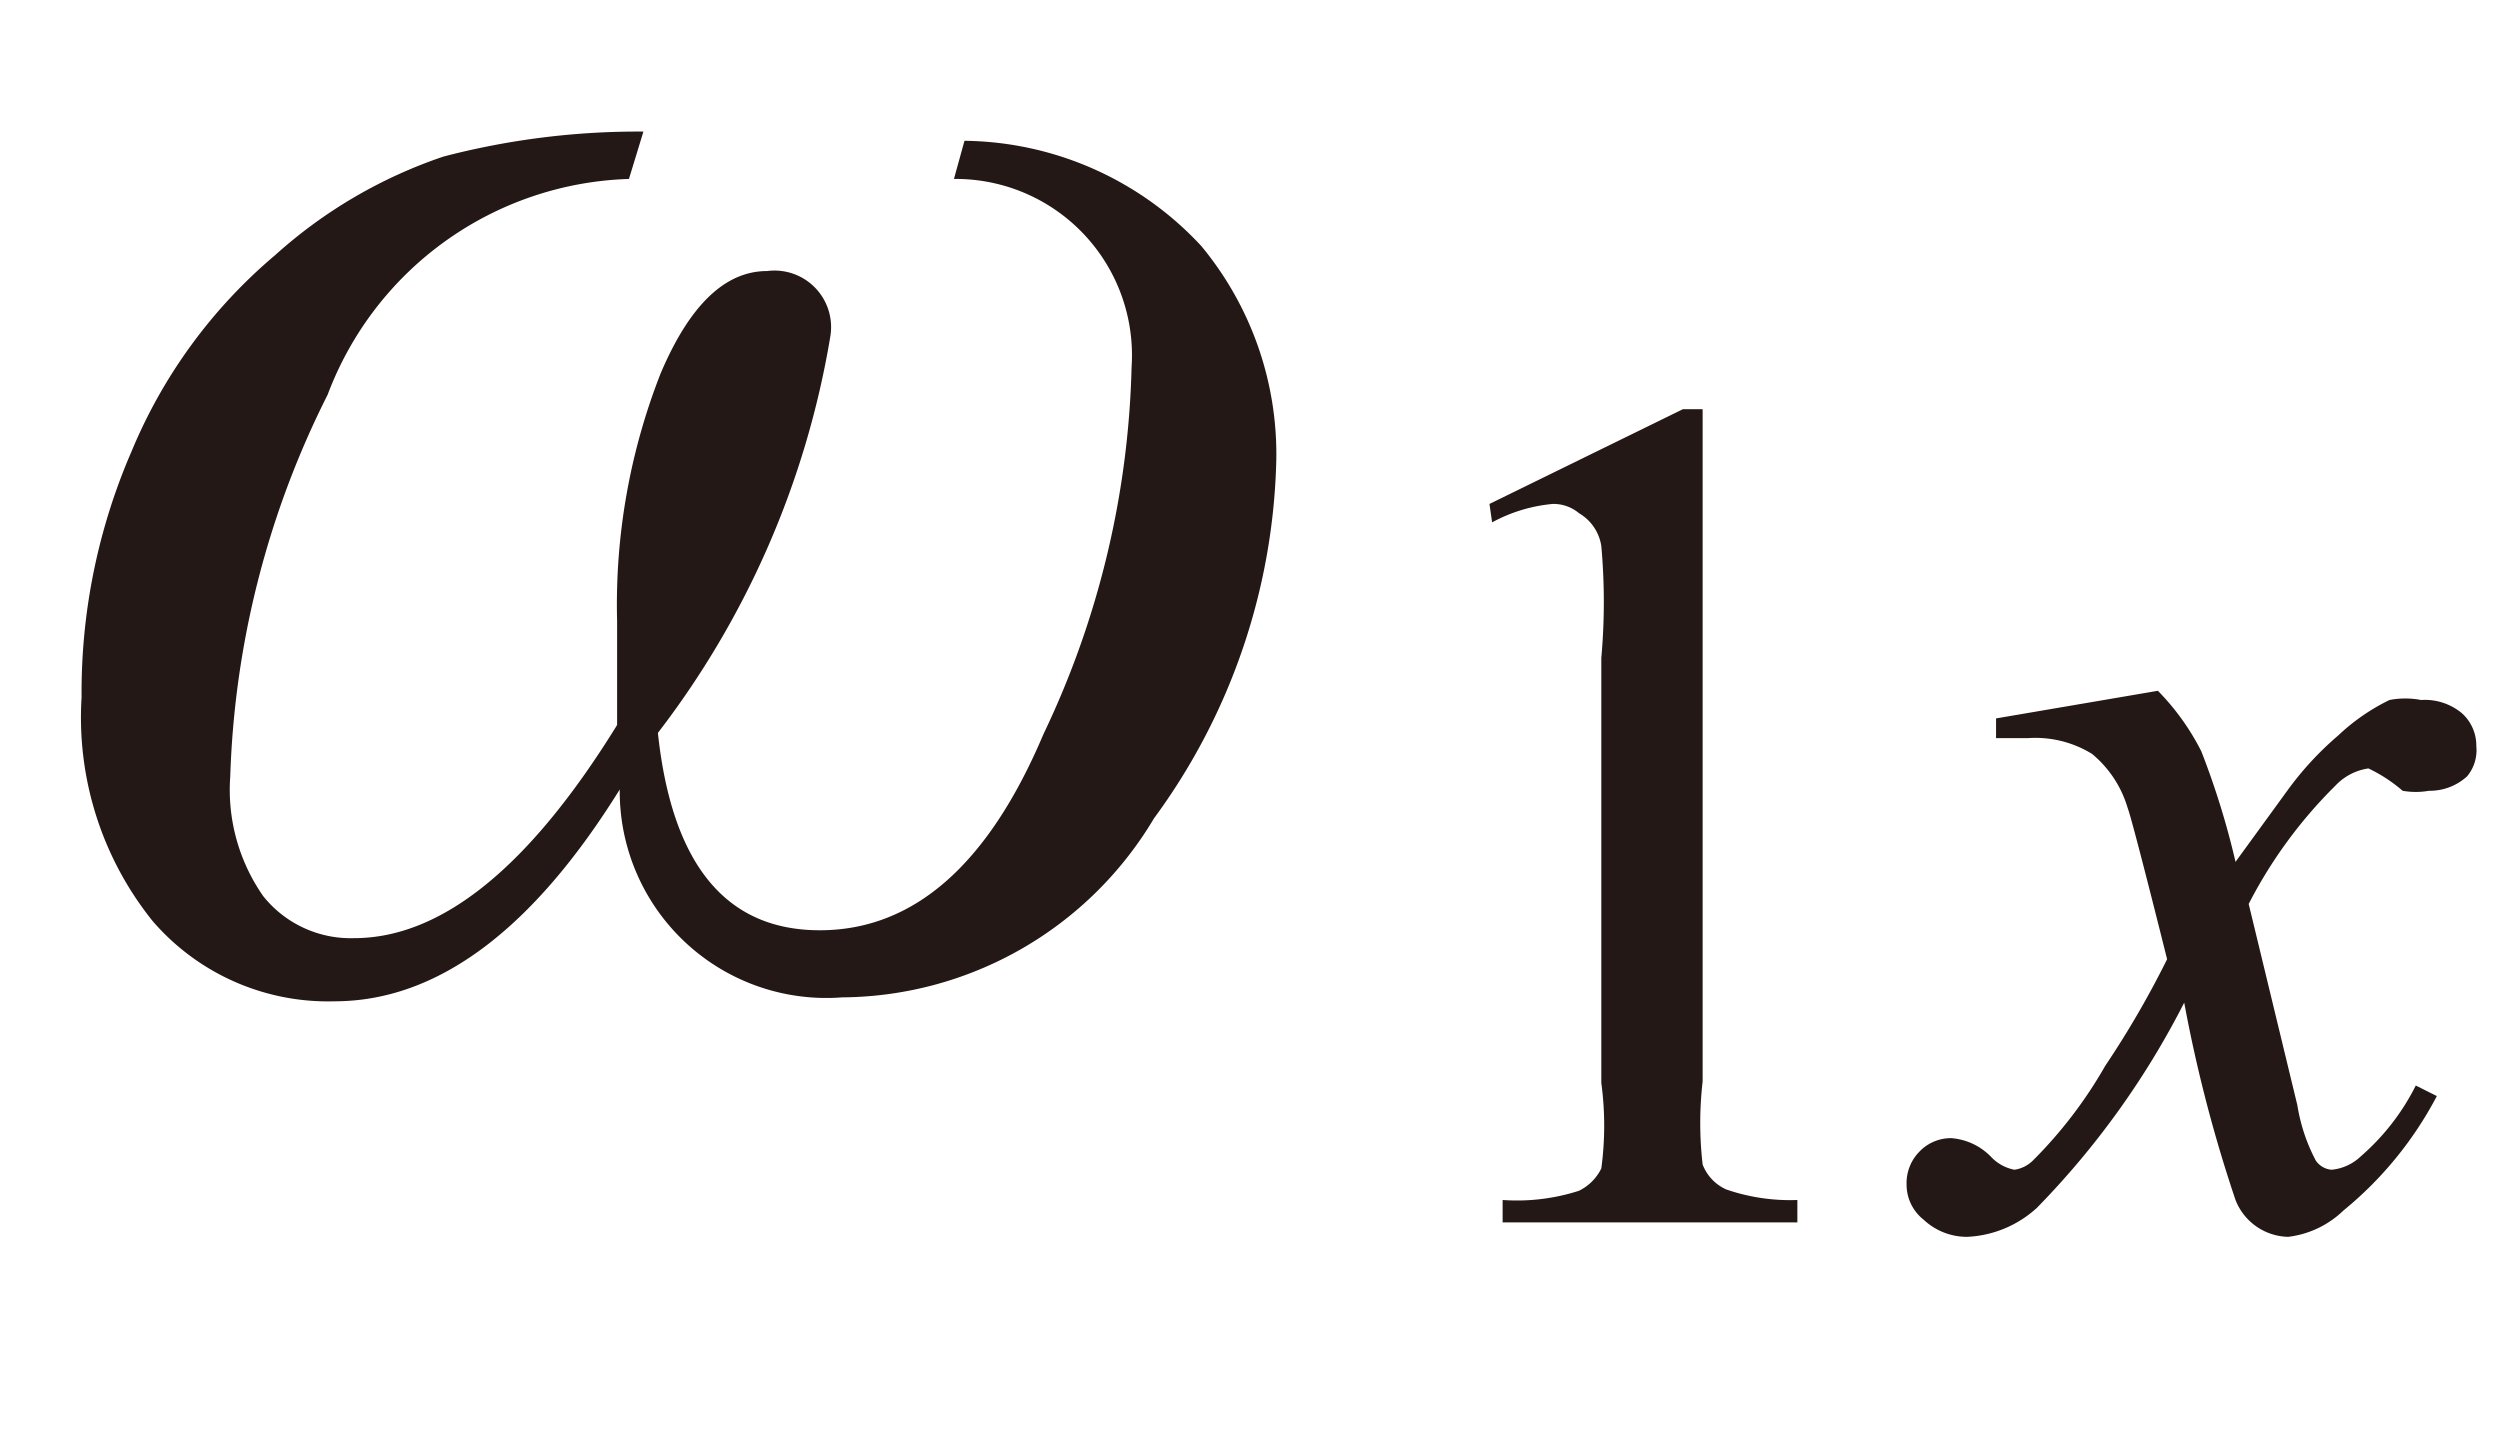
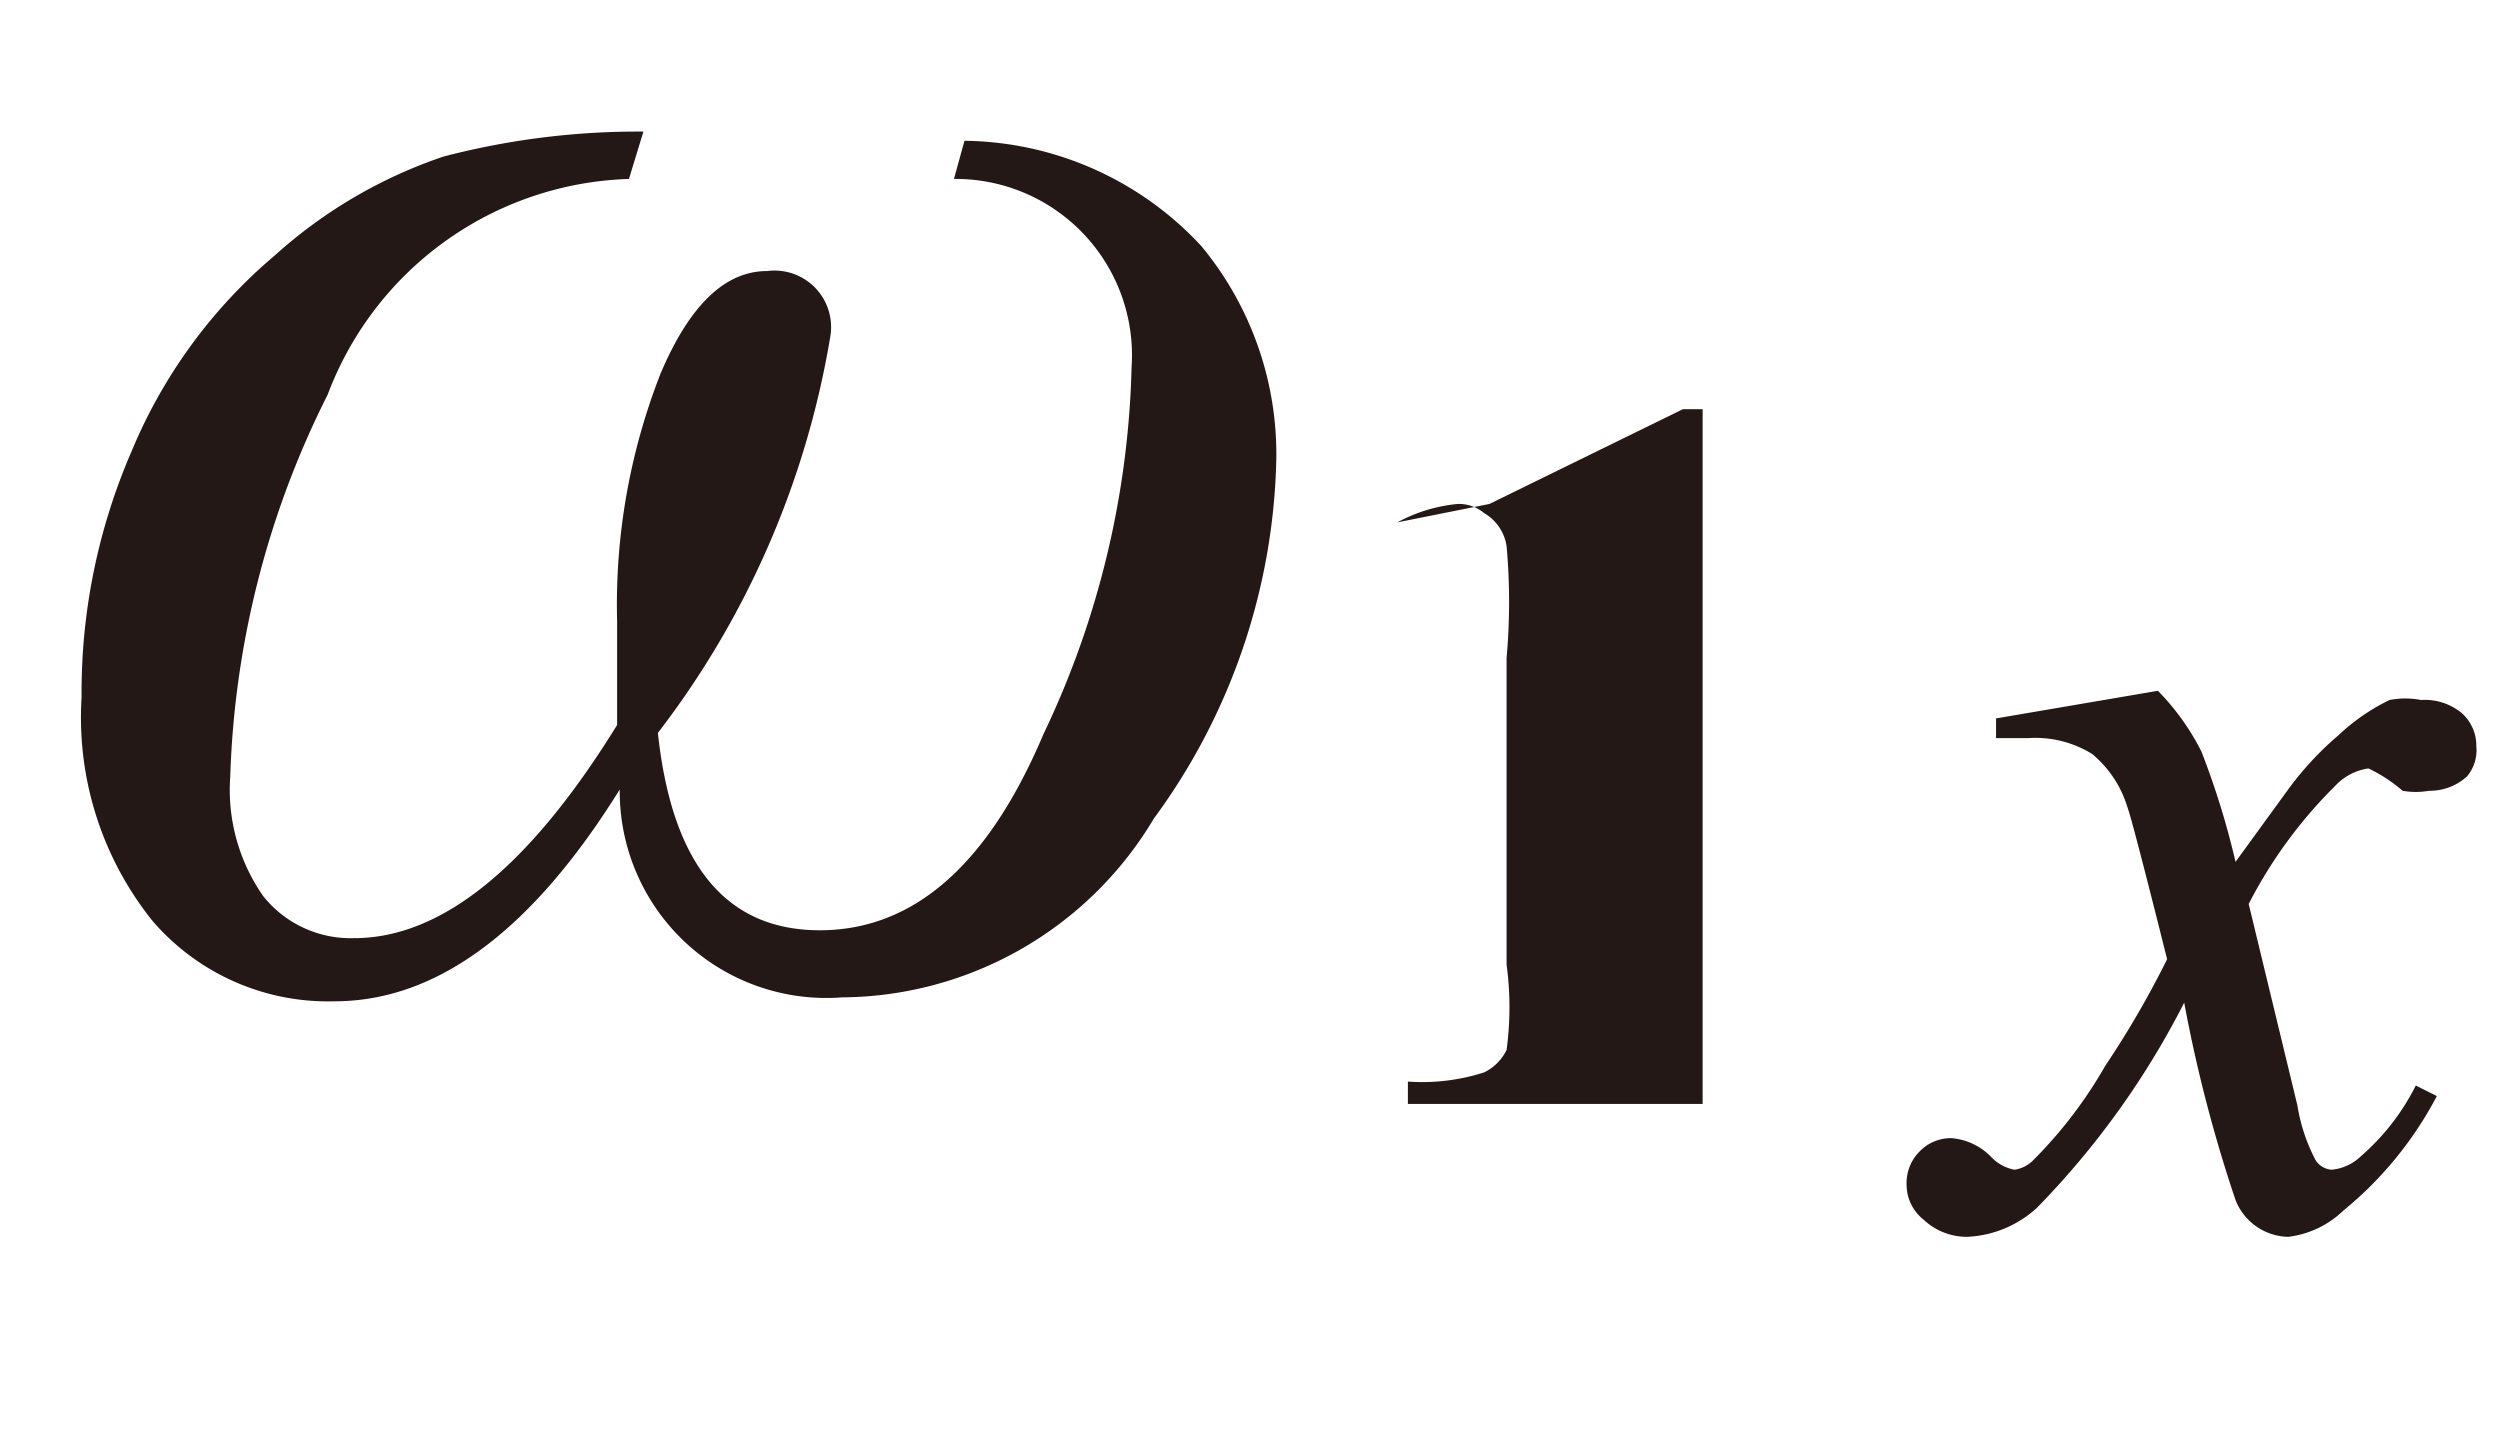
<svg xmlns="http://www.w3.org/2000/svg" id="レイヤー_1" data-name="レイヤー 1" viewBox="0 0 19 11">
  <defs>
    <style>.cls-1{fill:#231815}</style>
  </defs>
  <title>i_46</title>
-   <path class="cls-1" d="M4.89 1l-.11.36A2.53 2.53 0 0 0 2.49 3a6.92 6.92 0 0 0-.74 2.9 1.41 1.41 0 0 0 .25.91.85.85 0 0 0 .69.32q1 0 2-1.62v-.79a4.81 4.81 0 0 1 .33-1.88c.22-.52.49-.78.81-.78a.43.43 0 0 1 .48.5A6.76 6.76 0 0 1 5 5.57q.16 1.5 1.23 1.5t1.7-1.49a6.84 6.84 0 0 0 .67-2.79 1.34 1.34 0 0 0-1.35-1.43l.08-.29a2.49 2.49 0 0 1 1.8.8 2.48 2.48 0 0 1 .57 1.62 4.78 4.78 0 0 1-.93 2.73A2.78 2.78 0 0 1 6.4 7.58 1.57 1.57 0 0 1 4.71 6q-1 1.61-2.17 1.61A1.76 1.76 0 0 1 1.16 7a2.47 2.47 0 0 1-.54-1.7A4.6 4.6 0 0 1 1 3.43a3.91 3.91 0 0 1 1.09-1.49 3.66 3.66 0 0 1 1.28-.75A5.85 5.85 0 0 1 4.89 1zm6.43 2.83l1.47-.72h.15v5.11a2.74 2.74 0 0 0 0 .63.34.34 0 0 0 .18.19 1.49 1.49 0 0 0 .54.08v.17h-2.24v-.17a1.54 1.54 0 0 0 .58-.07.37.37 0 0 0 .17-.17 2.43 2.43 0 0 0 0-.65V5a4.75 4.75 0 0 0 0-.85.35.35 0 0 0-.17-.25.3.3 0 0 0-.2-.07 1.19 1.19 0 0 0-.46.14zm5.08 1.42a1.84 1.84 0 0 1 .33.46 6.11 6.11 0 0 1 .26.84l.4-.55a2.41 2.41 0 0 1 .38-.41 1.56 1.56 0 0 1 .39-.27.63.63 0 0 1 .24 0 .44.44 0 0 1 .31.1.33.33 0 0 1 .11.25.31.31 0 0 1-.07.23.42.42 0 0 1-.29.11.57.57 0 0 1-.2 0 1.15 1.15 0 0 0-.26-.17.43.43 0 0 0-.25.13 3.54 3.54 0 0 0-.66.9l.37 1.53a1.35 1.35 0 0 0 .14.42.16.16 0 0 0 .12.07.37.37 0 0 0 .22-.1 1.75 1.75 0 0 0 .42-.54l.16.08a2.8 2.8 0 0 1-.71.87.73.73 0 0 1-.42.2.44.44 0 0 1-.4-.28 10.93 10.93 0 0 1-.39-1.5 6.34 6.34 0 0 1-1.12 1.56.84.84 0 0 1-.53.22.48.48 0 0 1-.33-.13.34.34 0 0 1-.13-.27.34.34 0 0 1 .1-.25.33.33 0 0 1 .24-.1.47.47 0 0 1 .3.14.33.33 0 0 0 .18.1.25.25 0 0 0 .14-.07A3.38 3.38 0 0 0 16 8.1a7.15 7.15 0 0 0 .47-.81c-.18-.72-.28-1.1-.3-1.15a.84.84 0 0 0-.27-.41.82.82 0 0 0-.49-.12h-.24v-.15z" />
+   <path class="cls-1" d="M4.89 1l-.11.36A2.53 2.53 0 0 0 2.49 3a6.92 6.92 0 0 0-.74 2.9 1.41 1.41 0 0 0 .25.91.85.85 0 0 0 .69.32q1 0 2-1.62v-.79a4.81 4.81 0 0 1 .33-1.88c.22-.52.49-.78.81-.78a.43.43 0 0 1 .48.5A6.76 6.76 0 0 1 5 5.57q.16 1.5 1.23 1.5t1.7-1.49a6.84 6.84 0 0 0 .67-2.79 1.34 1.34 0 0 0-1.35-1.43l.08-.29a2.49 2.49 0 0 1 1.8.8 2.48 2.48 0 0 1 .57 1.62 4.78 4.78 0 0 1-.93 2.73A2.78 2.78 0 0 1 6.4 7.58 1.57 1.57 0 0 1 4.71 6q-1 1.61-2.17 1.61A1.76 1.76 0 0 1 1.16 7a2.47 2.47 0 0 1-.54-1.7A4.6 4.6 0 0 1 1 3.43a3.91 3.91 0 0 1 1.09-1.49 3.66 3.66 0 0 1 1.28-.75A5.85 5.85 0 0 1 4.89 1zm6.43 2.83l1.47-.72h.15v5.11v.17h-2.24v-.17a1.54 1.54 0 0 0 .58-.07.37.37 0 0 0 .17-.17 2.43 2.43 0 0 0 0-.65V5a4.75 4.75 0 0 0 0-.85.35.35 0 0 0-.17-.25.3.3 0 0 0-.2-.07 1.19 1.19 0 0 0-.46.14zm5.08 1.42a1.84 1.84 0 0 1 .33.46 6.11 6.11 0 0 1 .26.84l.4-.55a2.41 2.41 0 0 1 .38-.41 1.56 1.56 0 0 1 .39-.27.63.63 0 0 1 .24 0 .44.44 0 0 1 .31.1.33.33 0 0 1 .11.25.31.31 0 0 1-.07.23.42.42 0 0 1-.29.11.57.57 0 0 1-.2 0 1.15 1.15 0 0 0-.26-.17.43.43 0 0 0-.25.13 3.54 3.54 0 0 0-.66.9l.37 1.53a1.35 1.35 0 0 0 .14.42.16.16 0 0 0 .12.07.37.37 0 0 0 .22-.1 1.75 1.75 0 0 0 .42-.54l.16.08a2.8 2.8 0 0 1-.71.87.73.73 0 0 1-.42.2.44.44 0 0 1-.4-.28 10.93 10.93 0 0 1-.39-1.5 6.34 6.34 0 0 1-1.12 1.56.84.84 0 0 1-.53.22.48.48 0 0 1-.33-.13.34.34 0 0 1-.13-.27.34.34 0 0 1 .1-.25.33.33 0 0 1 .24-.1.47.47 0 0 1 .3.14.33.33 0 0 0 .18.1.25.25 0 0 0 .14-.07A3.38 3.38 0 0 0 16 8.1a7.15 7.15 0 0 0 .47-.81c-.18-.72-.28-1.1-.3-1.15a.84.84 0 0 0-.27-.41.82.82 0 0 0-.49-.12h-.24v-.15z" />
</svg>